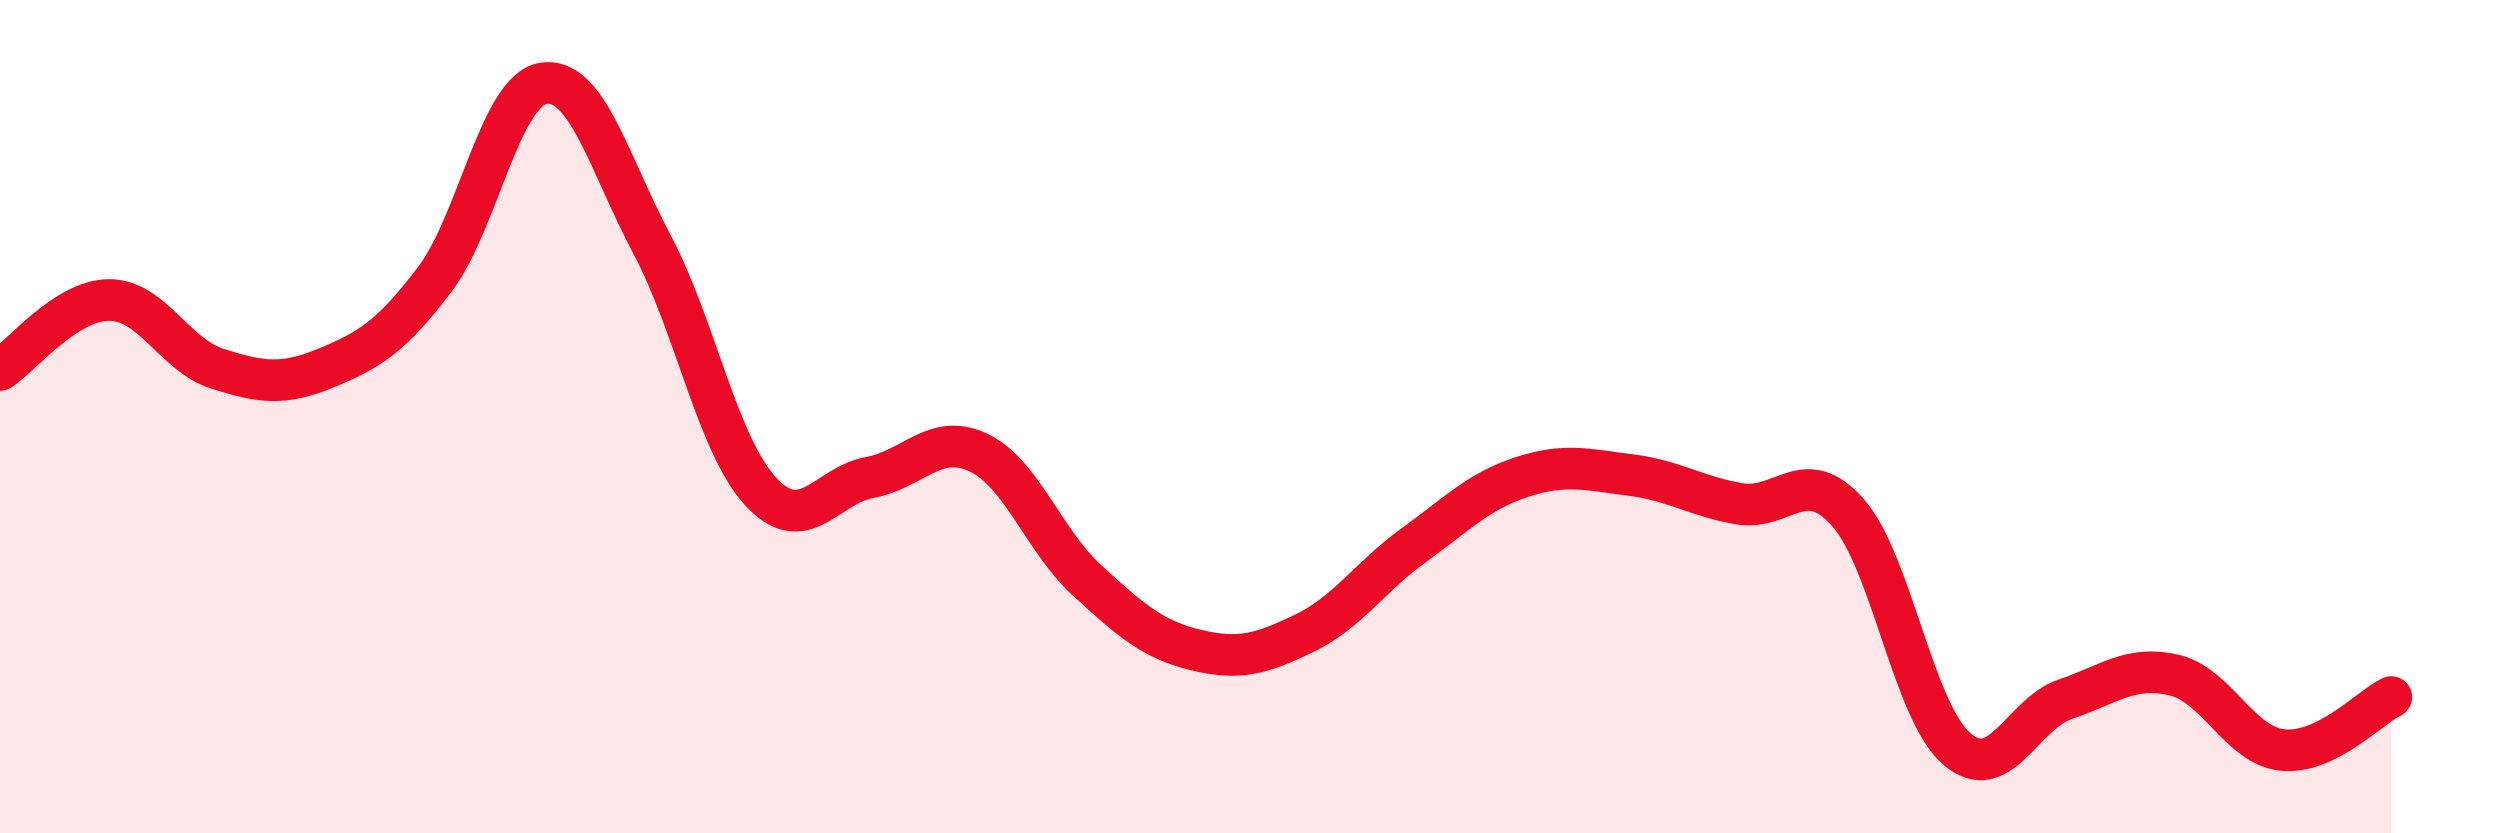
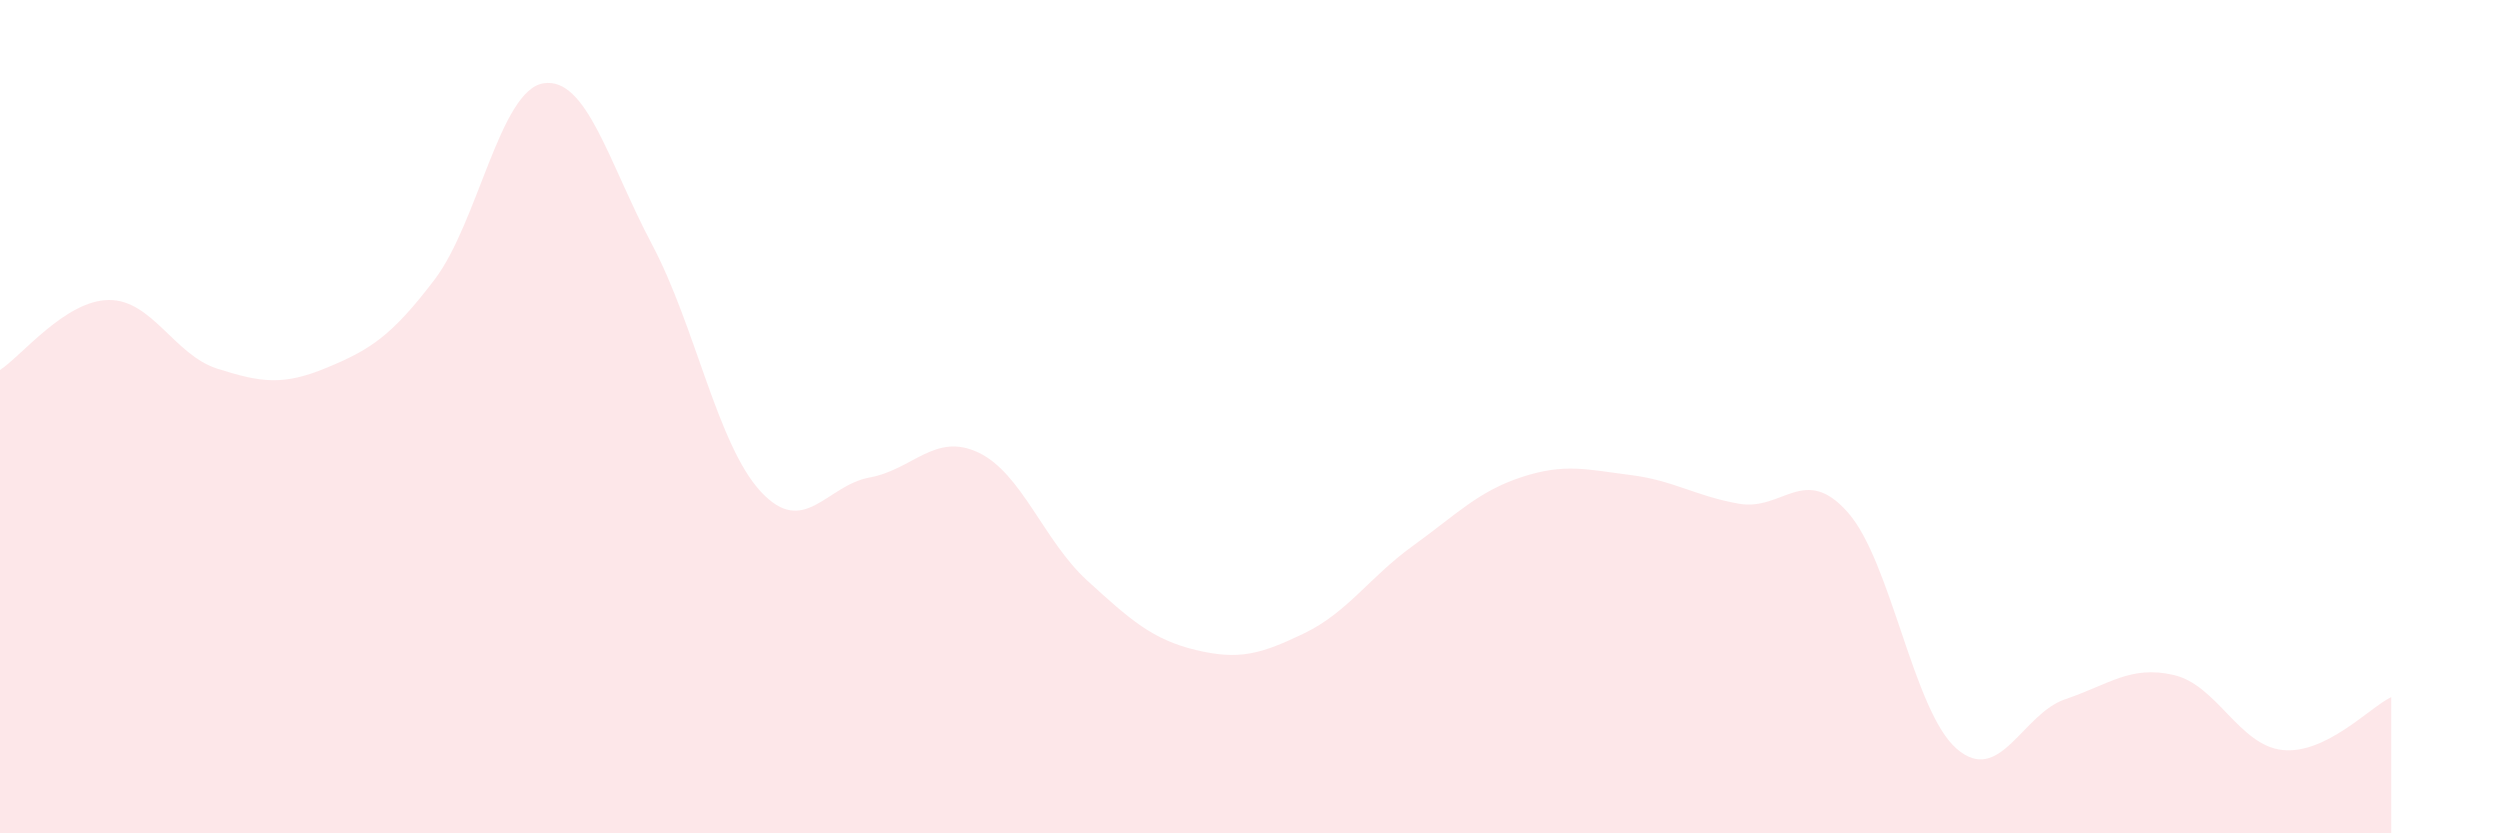
<svg xmlns="http://www.w3.org/2000/svg" width="60" height="20" viewBox="0 0 60 20">
  <path d="M 0,8.88 C 0.52,8.54 1.57,7.21 2.61,7.2 C 3.65,7.19 4.18,8.52 5.22,8.85 C 6.26,9.18 6.79,9.26 7.83,8.83 C 8.87,8.4 9.39,8.08 10.43,6.71 C 11.47,5.34 12,2.17 13.04,2 C 14.08,1.83 14.61,3.91 15.65,5.87 C 16.69,7.83 17.22,10.68 18.26,11.8 C 19.3,12.92 19.83,11.65 20.87,11.46 C 21.91,11.27 22.44,10.37 23.48,10.86 C 24.52,11.35 25.05,12.98 26.09,13.93 C 27.13,14.88 27.66,15.35 28.7,15.6 C 29.74,15.85 30.26,15.7 31.3,15.2 C 32.34,14.7 32.87,13.85 33.91,13.1 C 34.95,12.35 35.48,11.79 36.52,11.45 C 37.56,11.11 38.09,11.27 39.13,11.4 C 40.17,11.53 40.7,11.91 41.74,12.09 C 42.78,12.27 43.31,11.12 44.35,12.3 C 45.39,13.48 45.92,17.07 46.96,17.97 C 48,18.87 48.53,17.13 49.57,16.78 C 50.61,16.43 51.13,15.96 52.17,16.2 C 53.21,16.44 53.74,17.89 54.78,18 C 55.82,18.11 56.87,16.98 57.39,16.73L57.39 20L0 20Z" fill="#EB0A25" opacity="0.1" stroke-linecap="round" stroke-linejoin="round" />
-   <path d="M 0,8.88 C 0.52,8.54 1.57,7.21 2.61,7.2 C 3.65,7.19 4.18,8.52 5.22,8.85 C 6.26,9.18 6.79,9.26 7.83,8.83 C 8.87,8.4 9.39,8.08 10.43,6.71 C 11.47,5.34 12,2.17 13.04,2 C 14.08,1.83 14.61,3.91 15.65,5.87 C 16.69,7.83 17.22,10.68 18.26,11.8 C 19.3,12.92 19.83,11.65 20.87,11.46 C 21.91,11.27 22.44,10.37 23.48,10.86 C 24.52,11.35 25.05,12.98 26.09,13.93 C 27.13,14.88 27.66,15.35 28.7,15.6 C 29.74,15.85 30.26,15.7 31.3,15.2 C 32.34,14.7 32.87,13.85 33.91,13.1 C 34.95,12.35 35.48,11.79 36.52,11.45 C 37.56,11.11 38.09,11.27 39.13,11.4 C 40.17,11.53 40.7,11.91 41.74,12.09 C 42.78,12.27 43.31,11.12 44.35,12.3 C 45.39,13.48 45.92,17.07 46.96,17.97 C 48,18.87 48.53,17.13 49.57,16.78 C 50.61,16.43 51.13,15.96 52.17,16.2 C 53.21,16.44 53.74,17.89 54.78,18 C 55.82,18.11 56.87,16.98 57.39,16.73" stroke="#EB0A25" stroke-width="1" fill="none" stroke-linecap="round" stroke-linejoin="round" />
</svg>